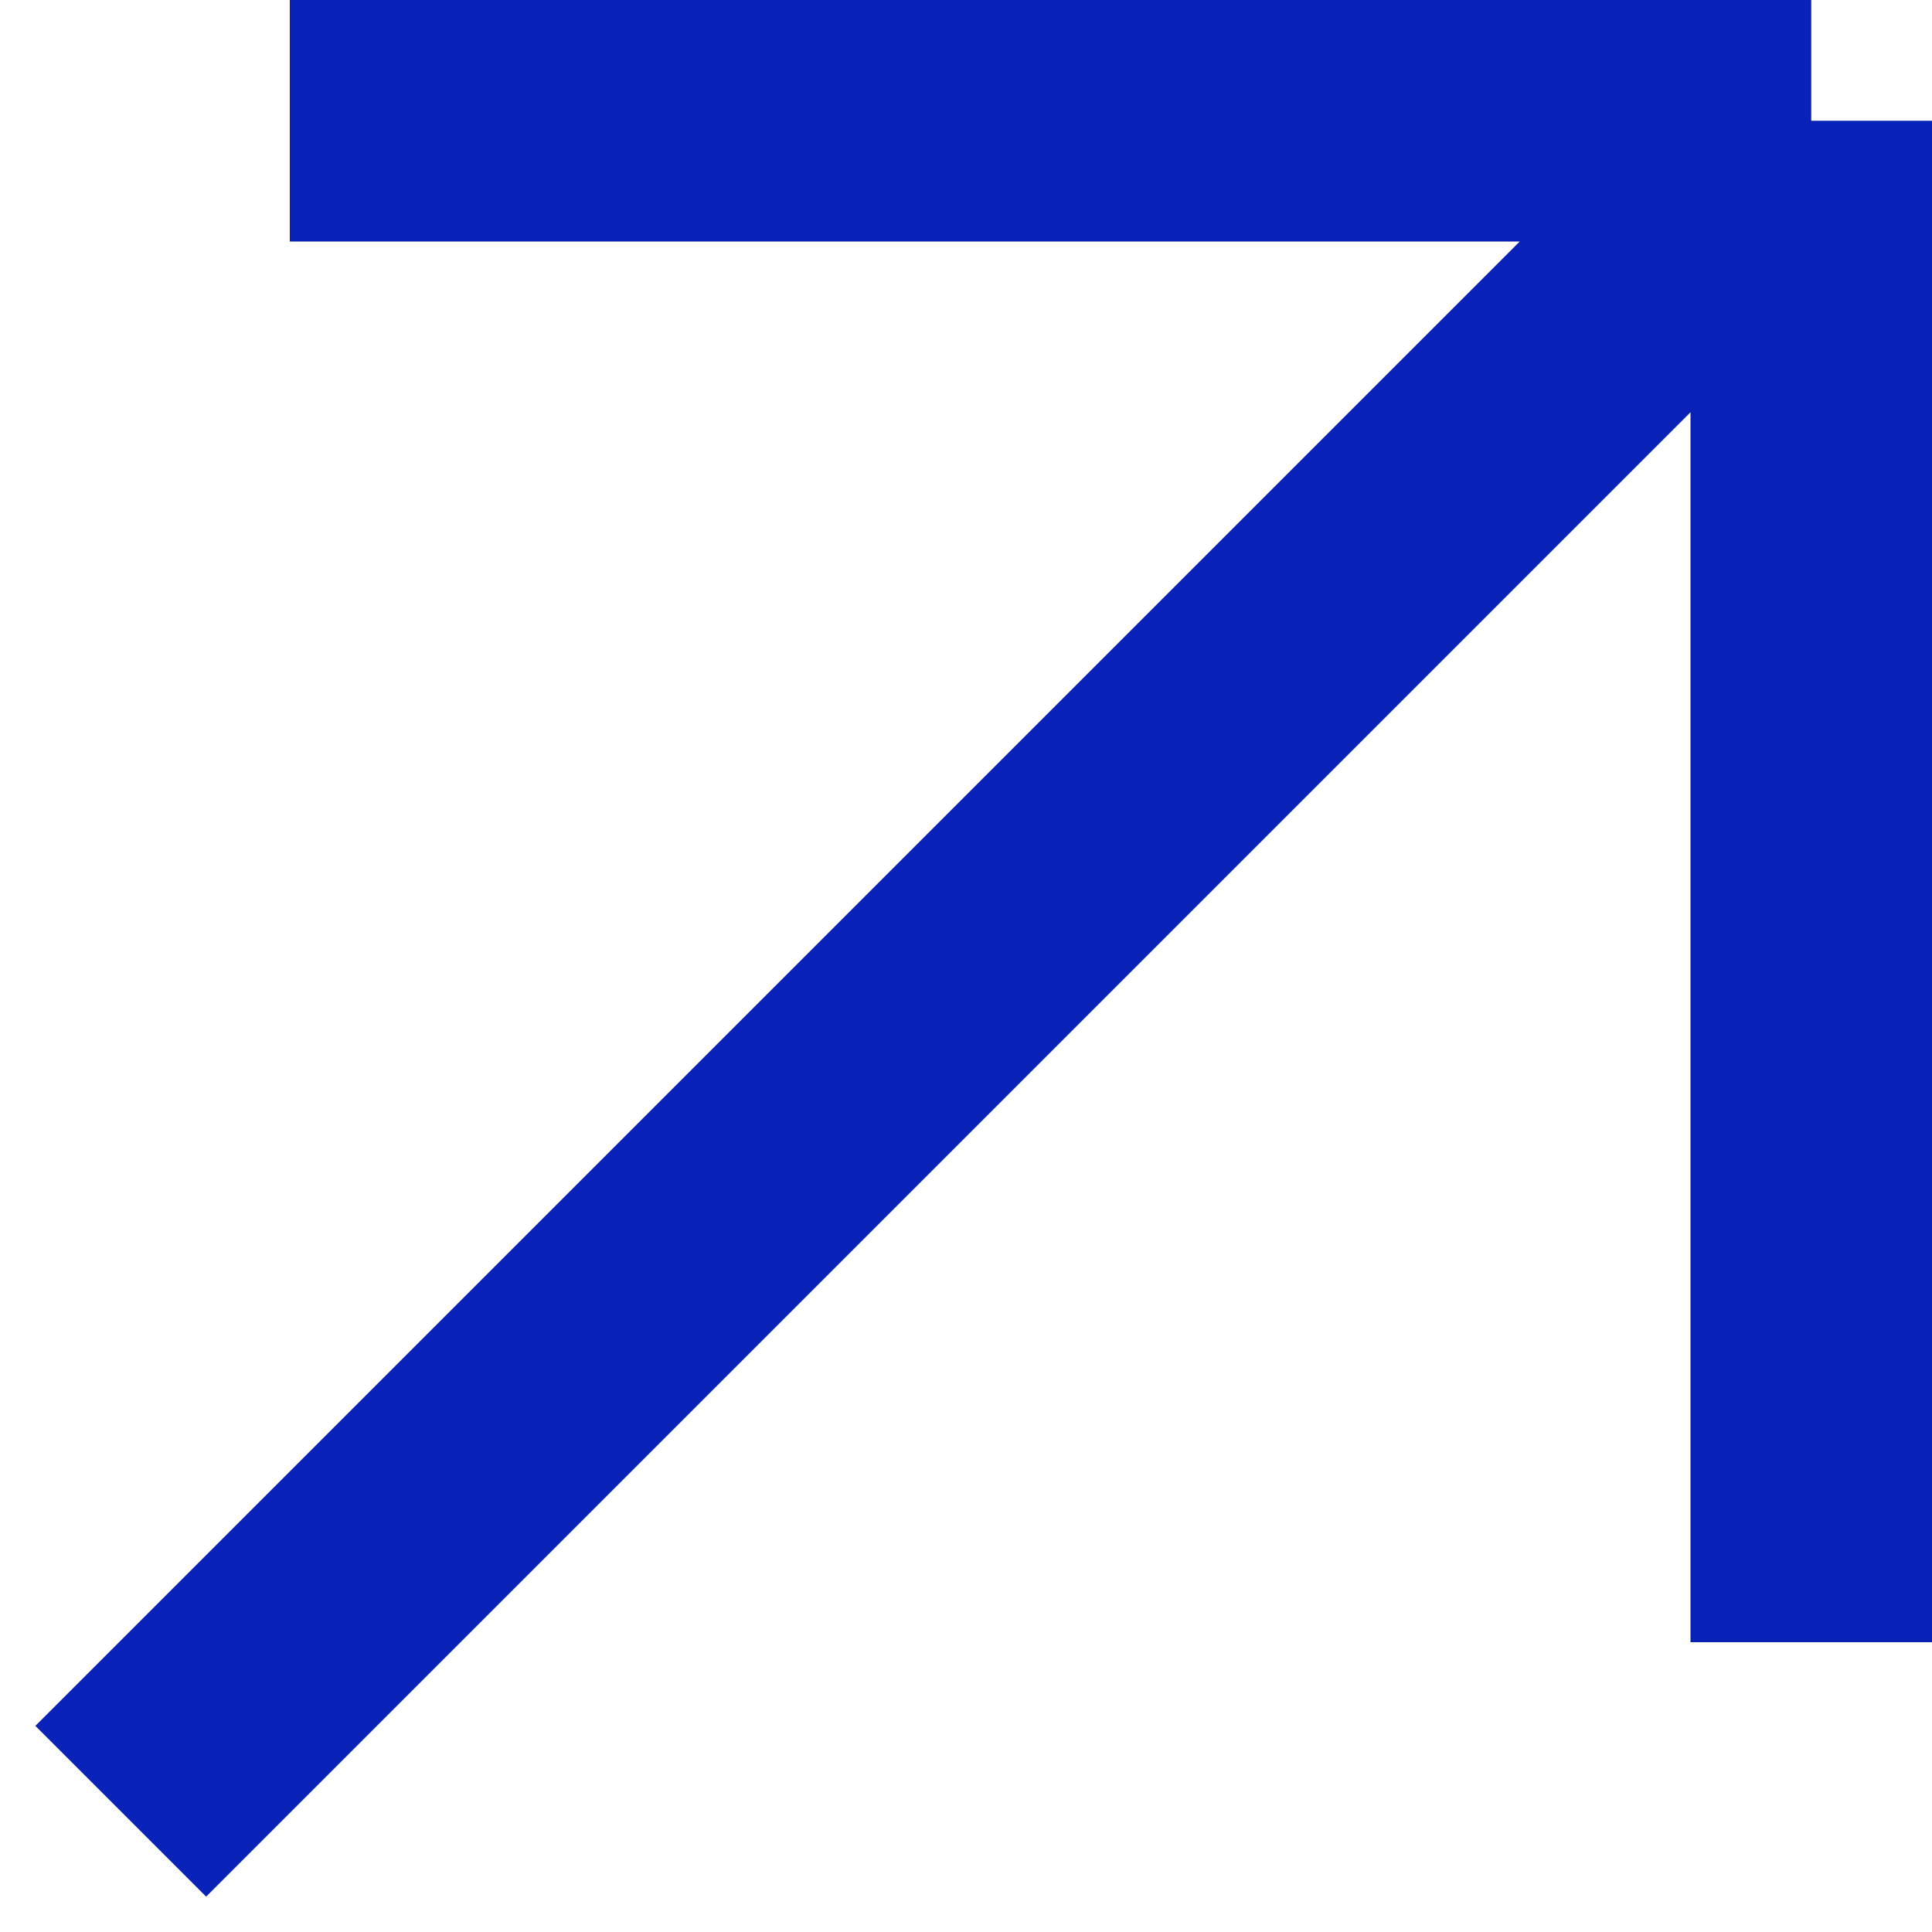
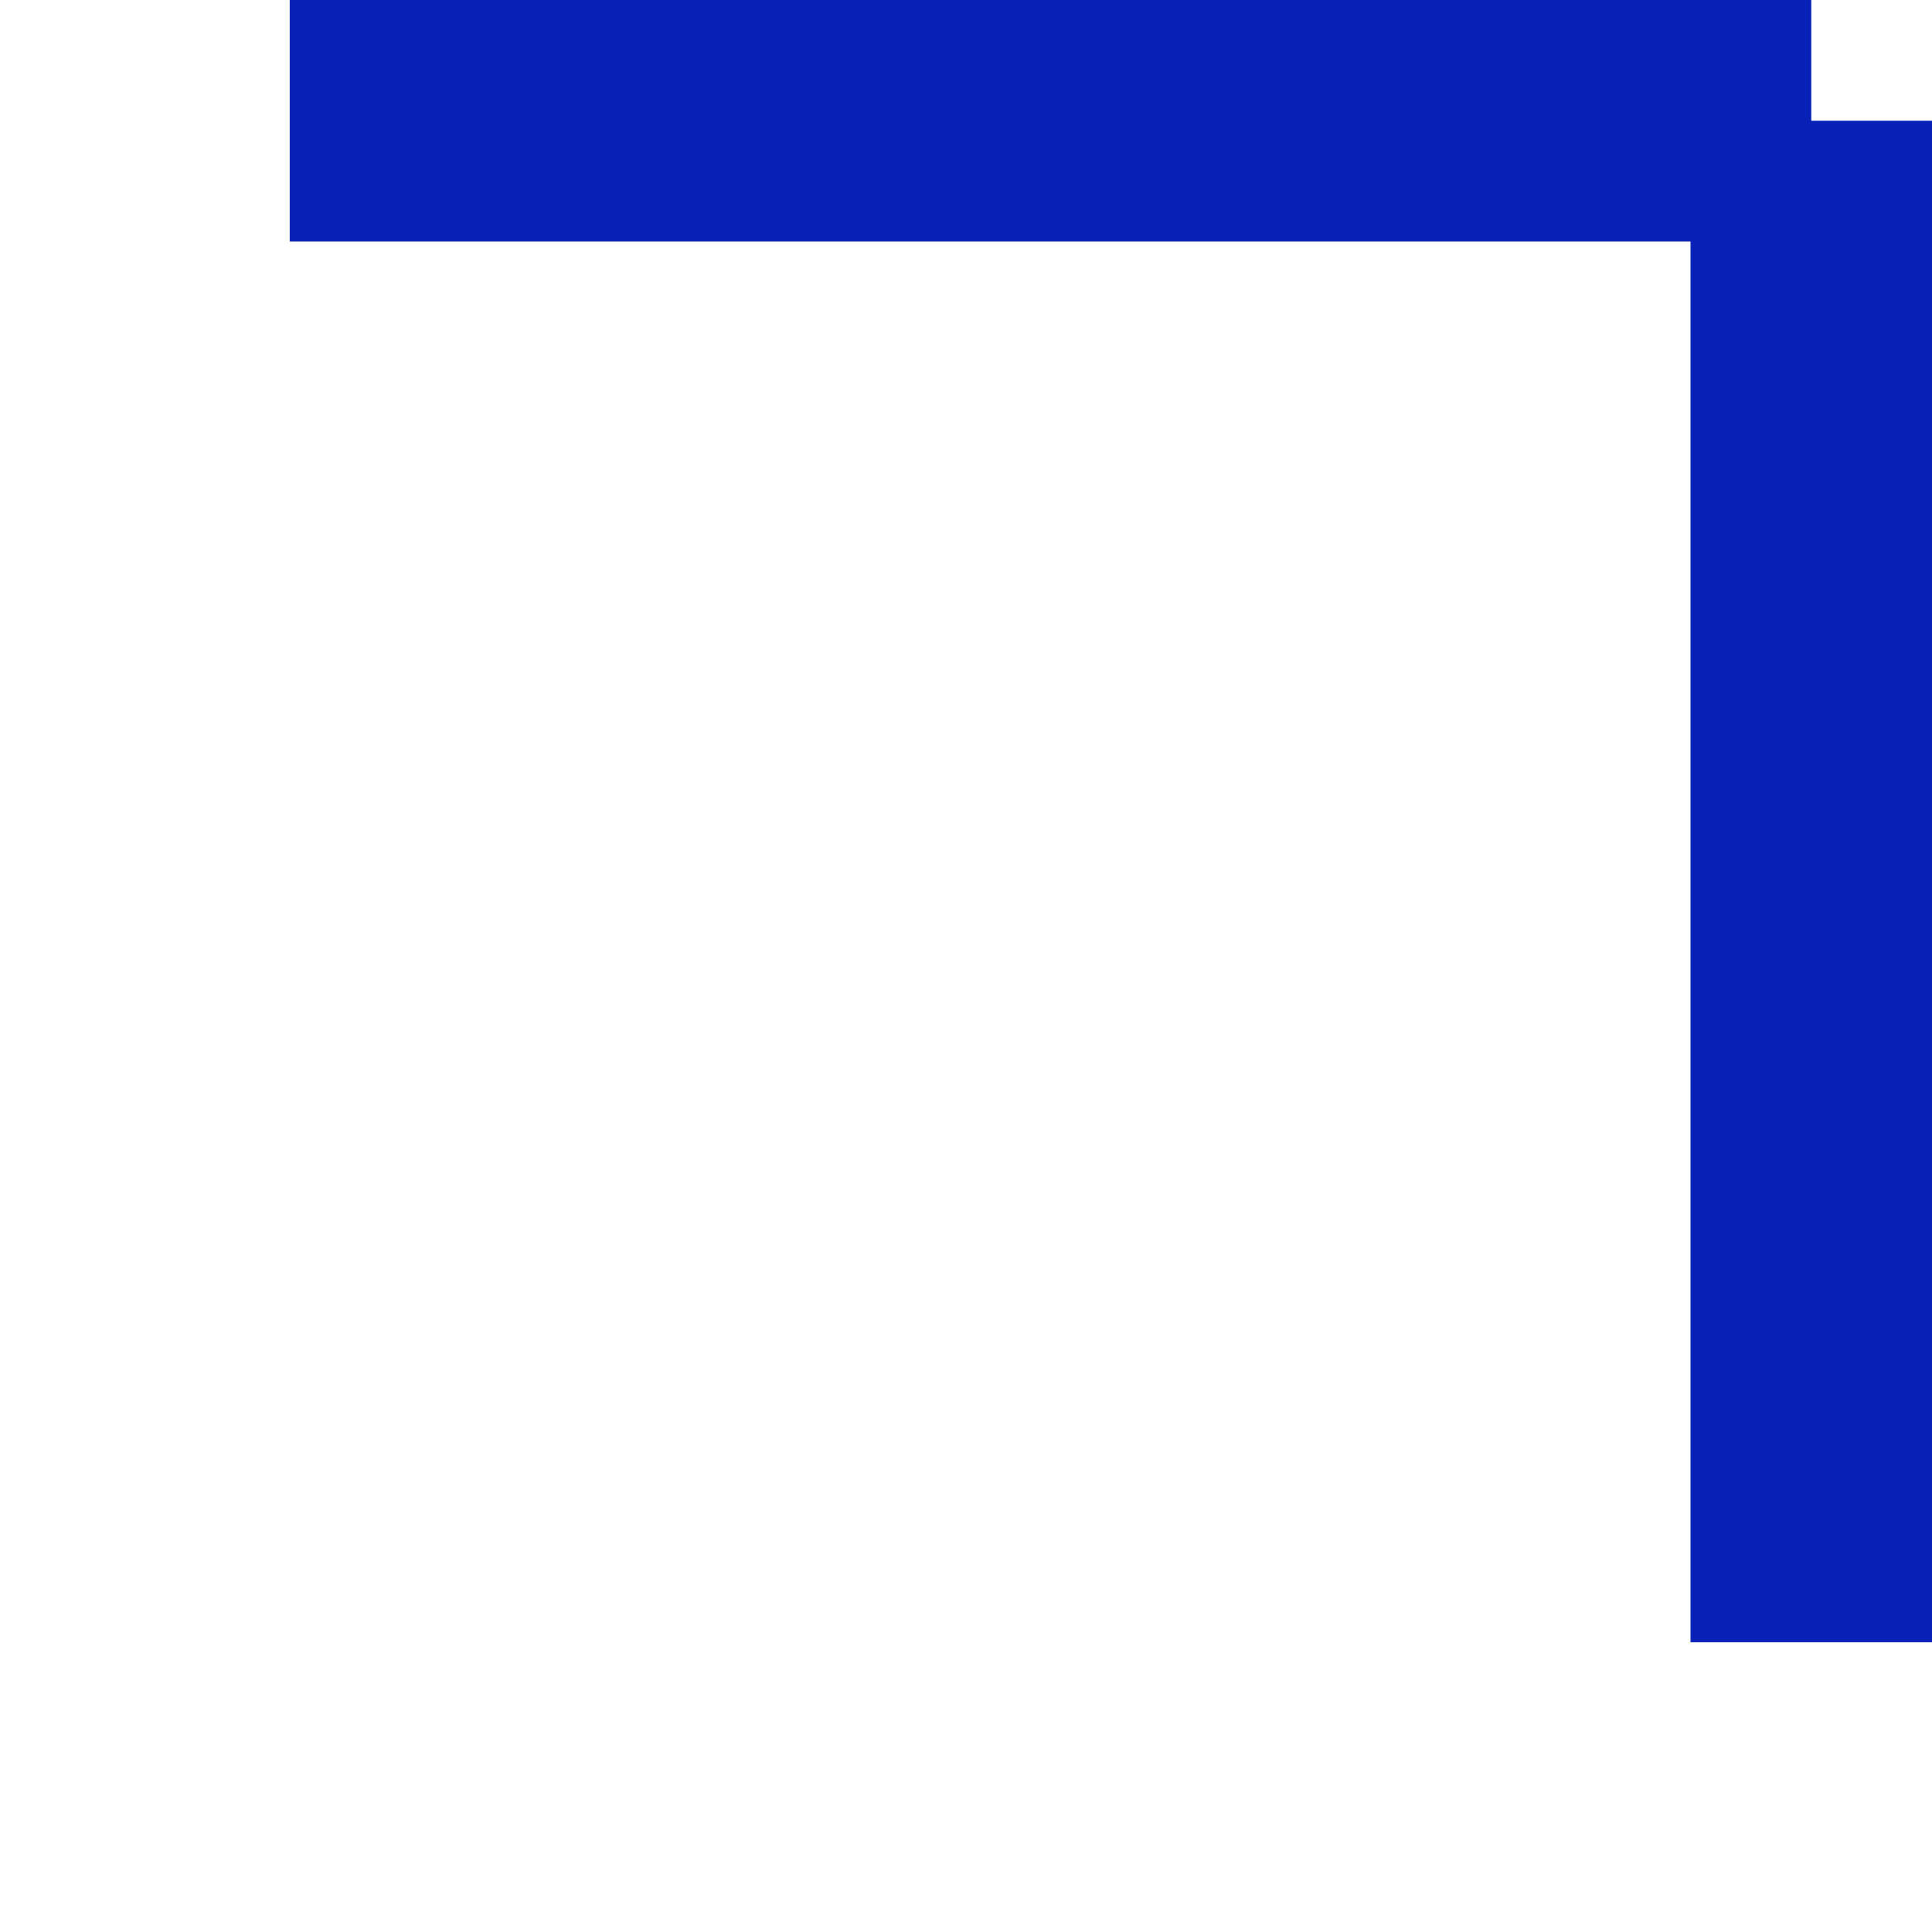
<svg xmlns="http://www.w3.org/2000/svg" fill="none" height="100%" overflow="visible" preserveAspectRatio="none" style="display: block;" viewBox="0 0 16 16" width="100%">
-   <path d="M1 15L15 1M15 1V13.6M15 1H2.4" id="Vector 1" stroke="#0821B7" stroke-width="2" />
+   <path d="M1 15M15 1V13.6M15 1H2.4" id="Vector 1" stroke="#0821B7" stroke-width="2" />
</svg>